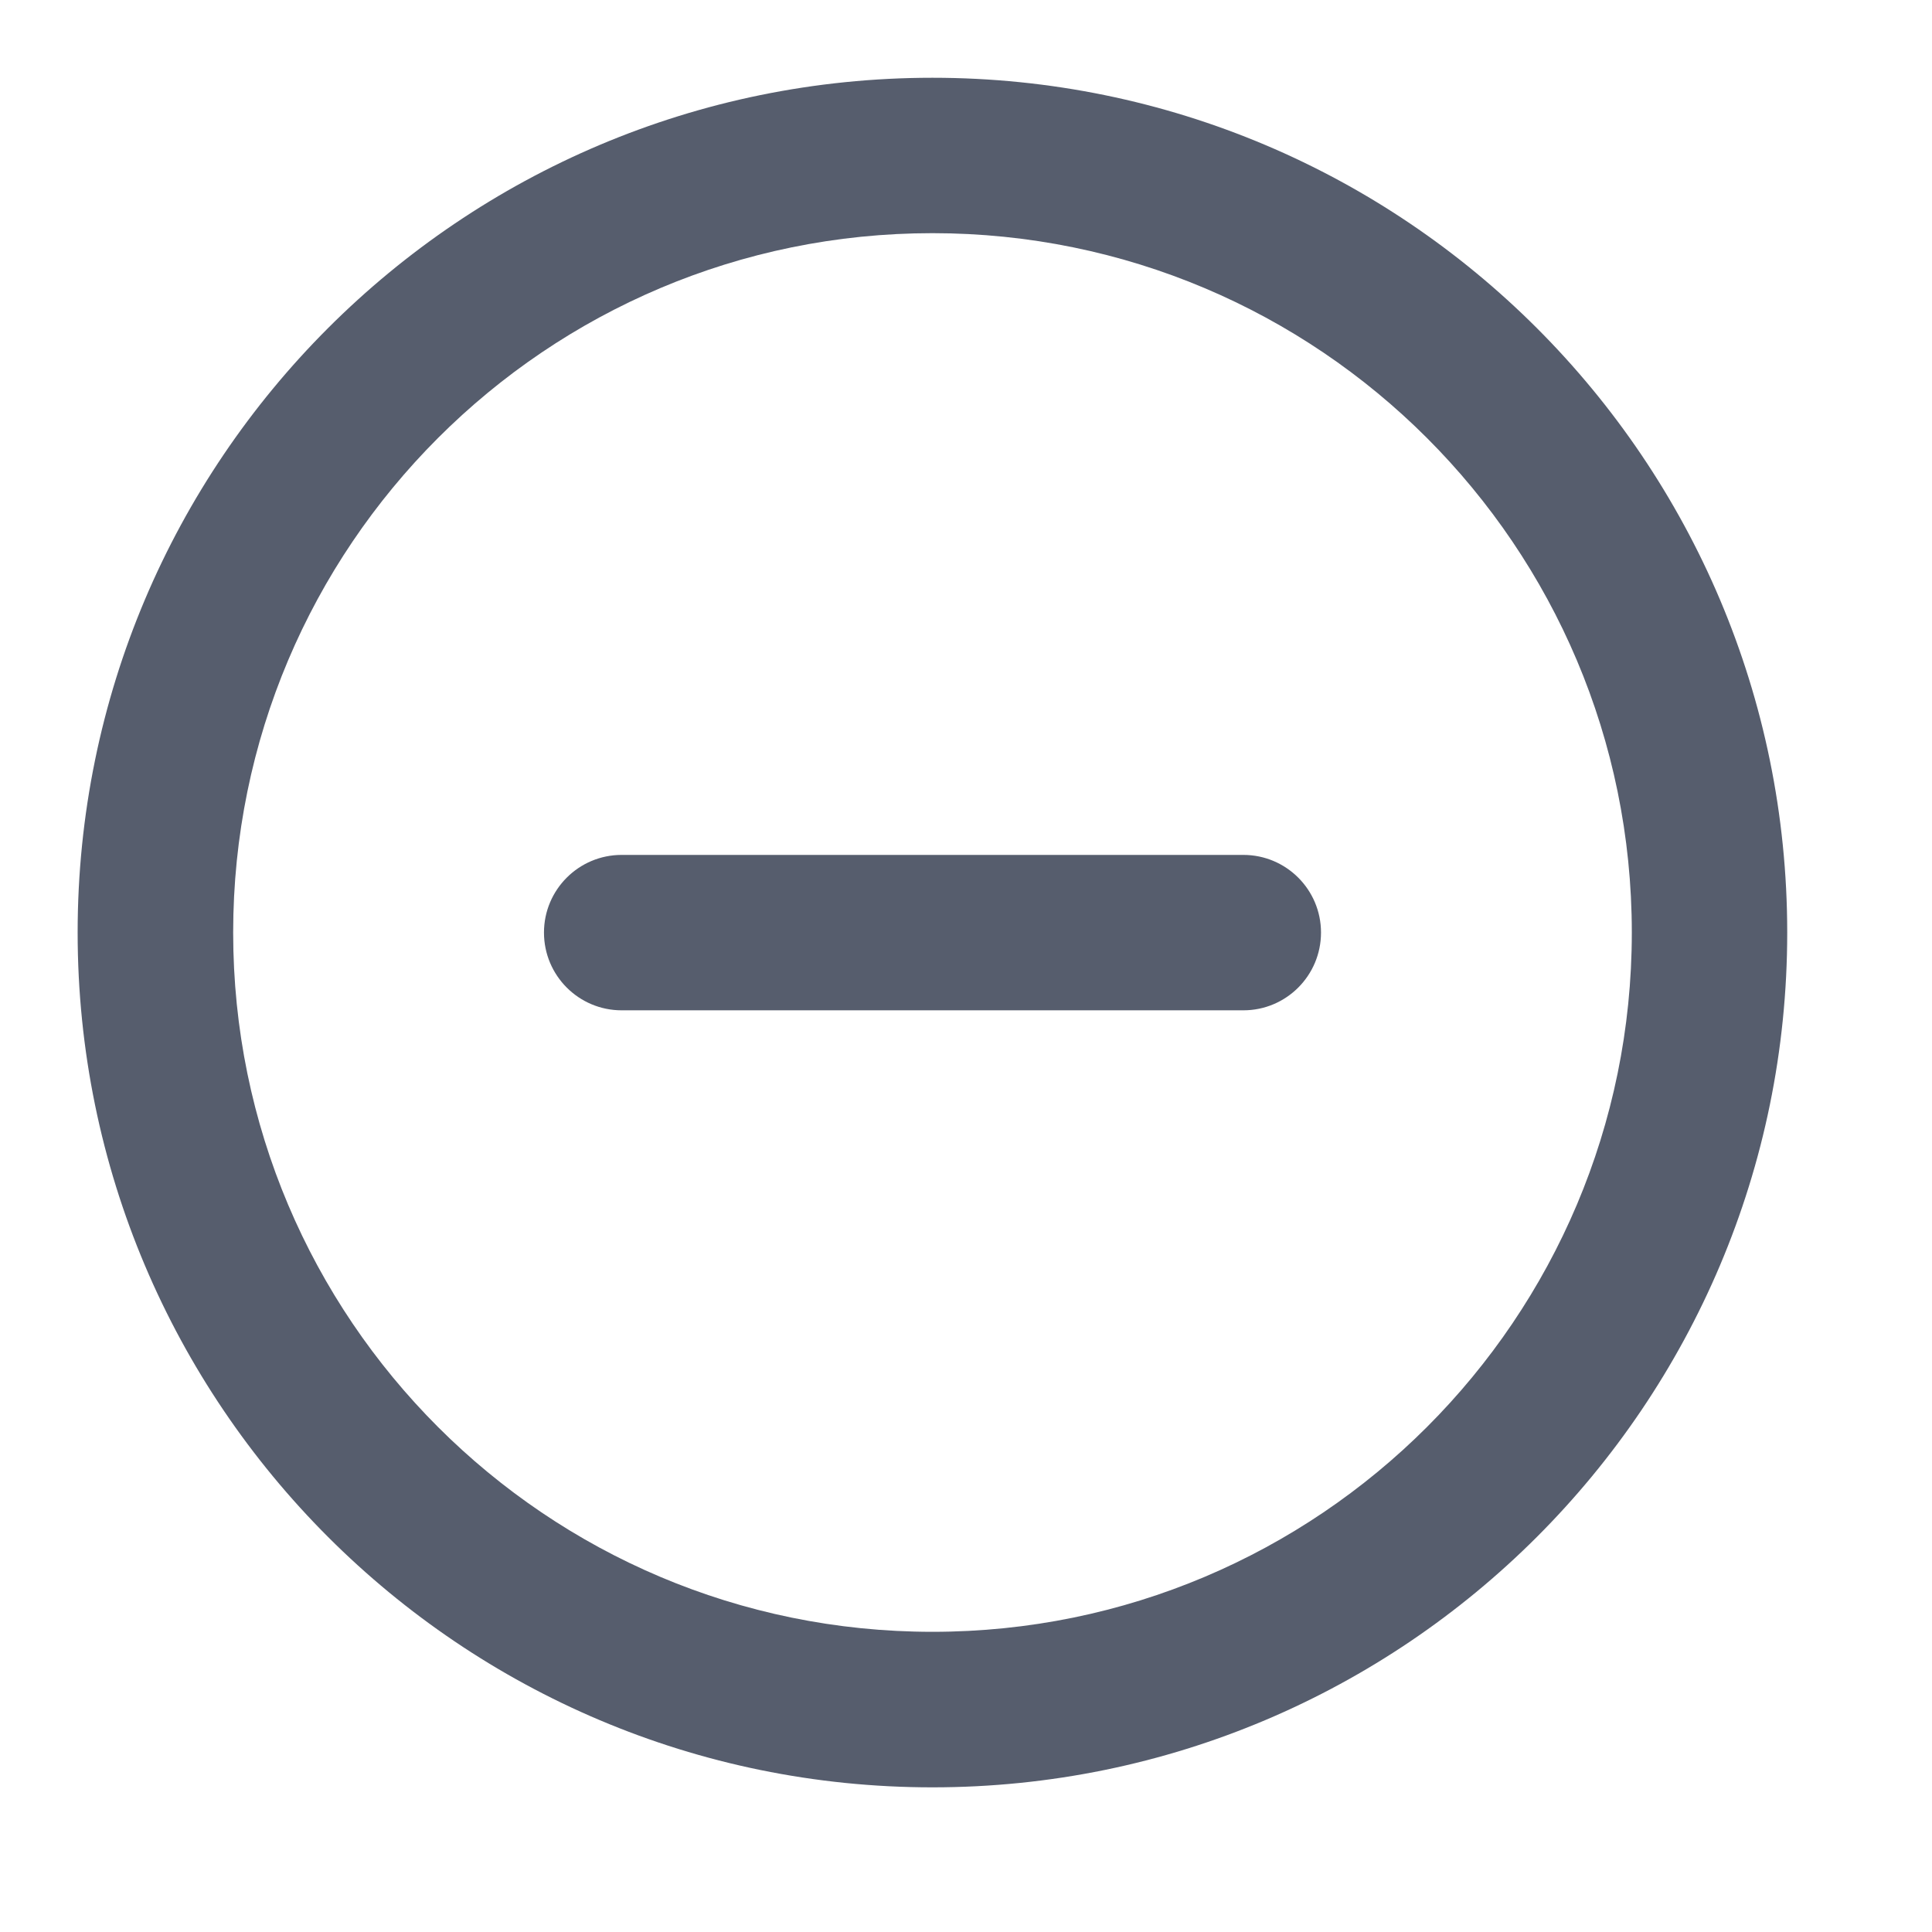
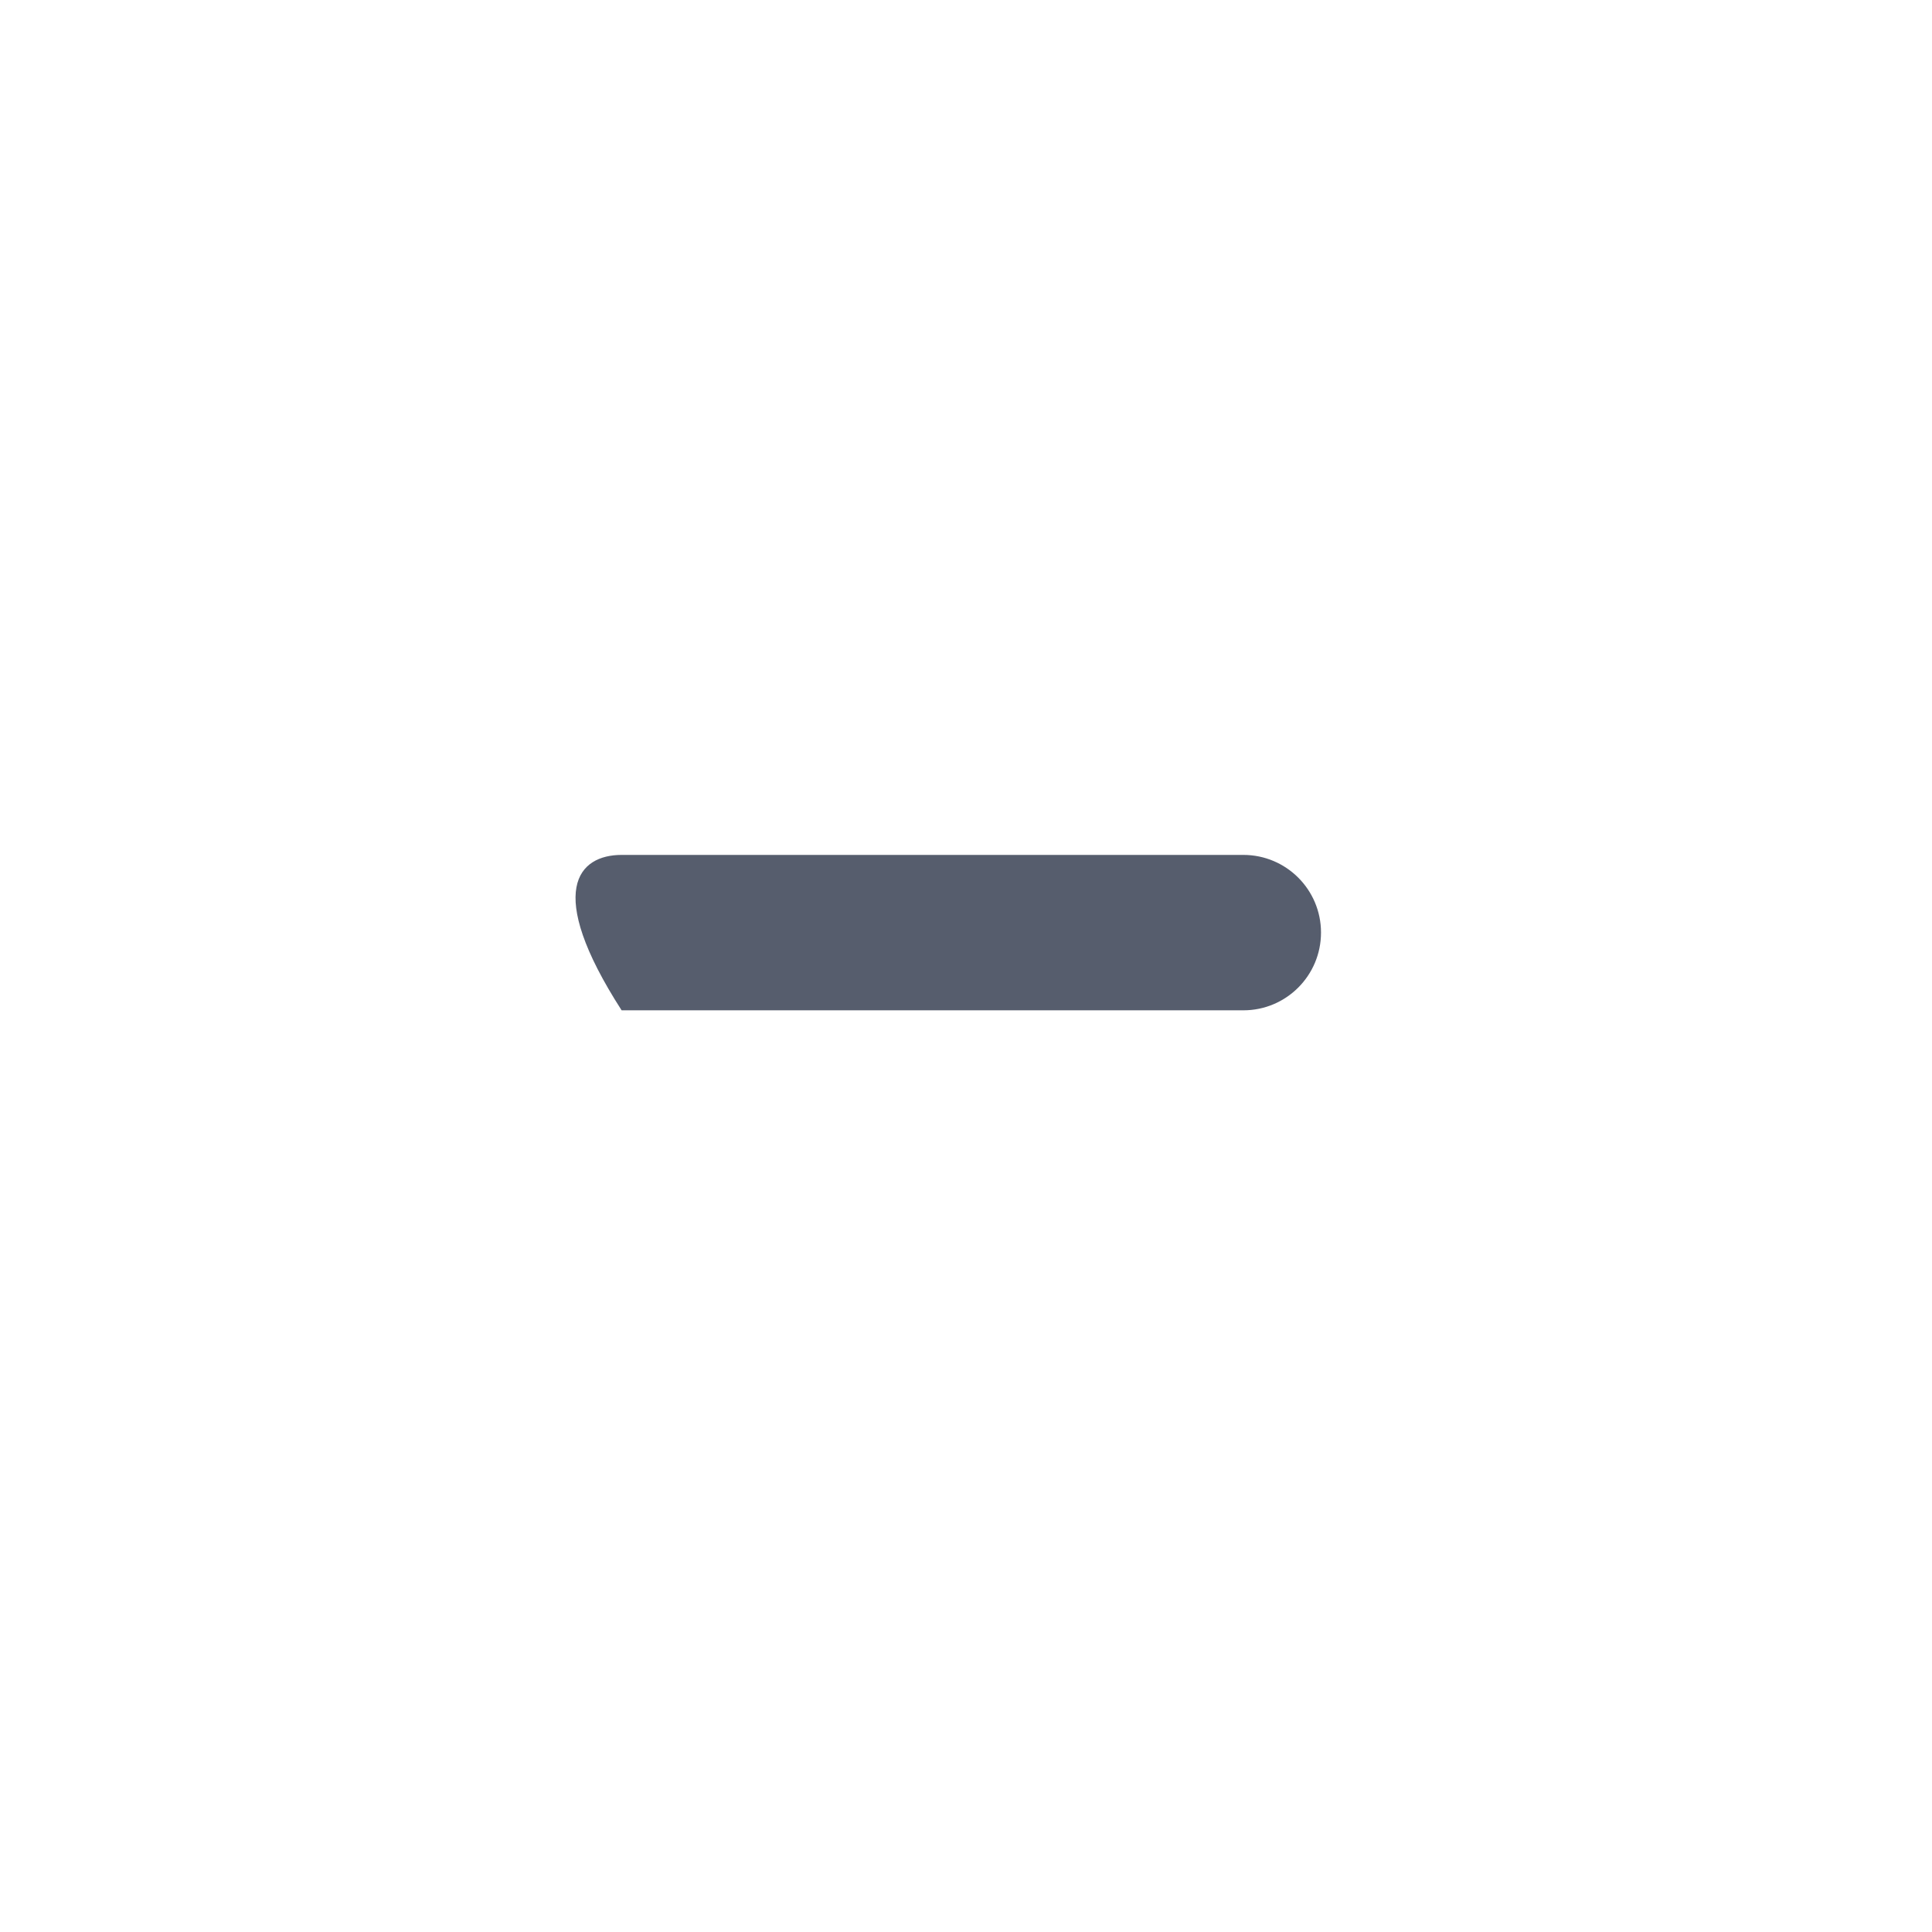
<svg xmlns="http://www.w3.org/2000/svg" fill="none" height="100%" overflow="visible" preserveAspectRatio="none" style="display: block;" viewBox="0 0 16 16" width="100%">
  <g id="circle-minus">
    <g id="Group">
      <g id="Group_2">
        <g id="Group_3">
-           <path d="M13.514 7.723C13.514 4.524 10.921 1.931 7.722 1.931C4.524 1.931 1.931 4.524 1.931 7.723C1.931 10.921 4.524 13.514 7.722 13.514C10.921 13.514 13.514 10.921 13.514 7.723ZM14.801 7.723C14.801 11.632 11.632 14.802 7.722 14.802C3.813 14.802 0.643 11.632 0.643 7.723C0.643 3.813 3.813 0.644 7.722 0.644C11.632 0.644 14.801 3.813 14.801 7.723Z" fill="#565D6D" id="Vector" />
-         </g>
+           </g>
        <g id="Group_4">
-           <path d="M10.297 7.08C10.652 7.08 10.94 7.368 10.94 7.723C10.94 8.079 10.652 8.367 10.297 8.367H5.148C4.793 8.367 4.505 8.079 4.505 7.723C4.505 7.368 4.793 7.08 5.148 7.08H10.297Z" fill="#565D6D" id="Vector_2" />
+           <path d="M10.297 7.08C10.652 7.08 10.94 7.368 10.94 7.723C10.94 8.079 10.652 8.367 10.297 8.367H5.148C4.505 7.368 4.793 7.08 5.148 7.08H10.297Z" fill="#565D6D" id="Vector_2" />
        </g>
      </g>
    </g>
  </g>
</svg>